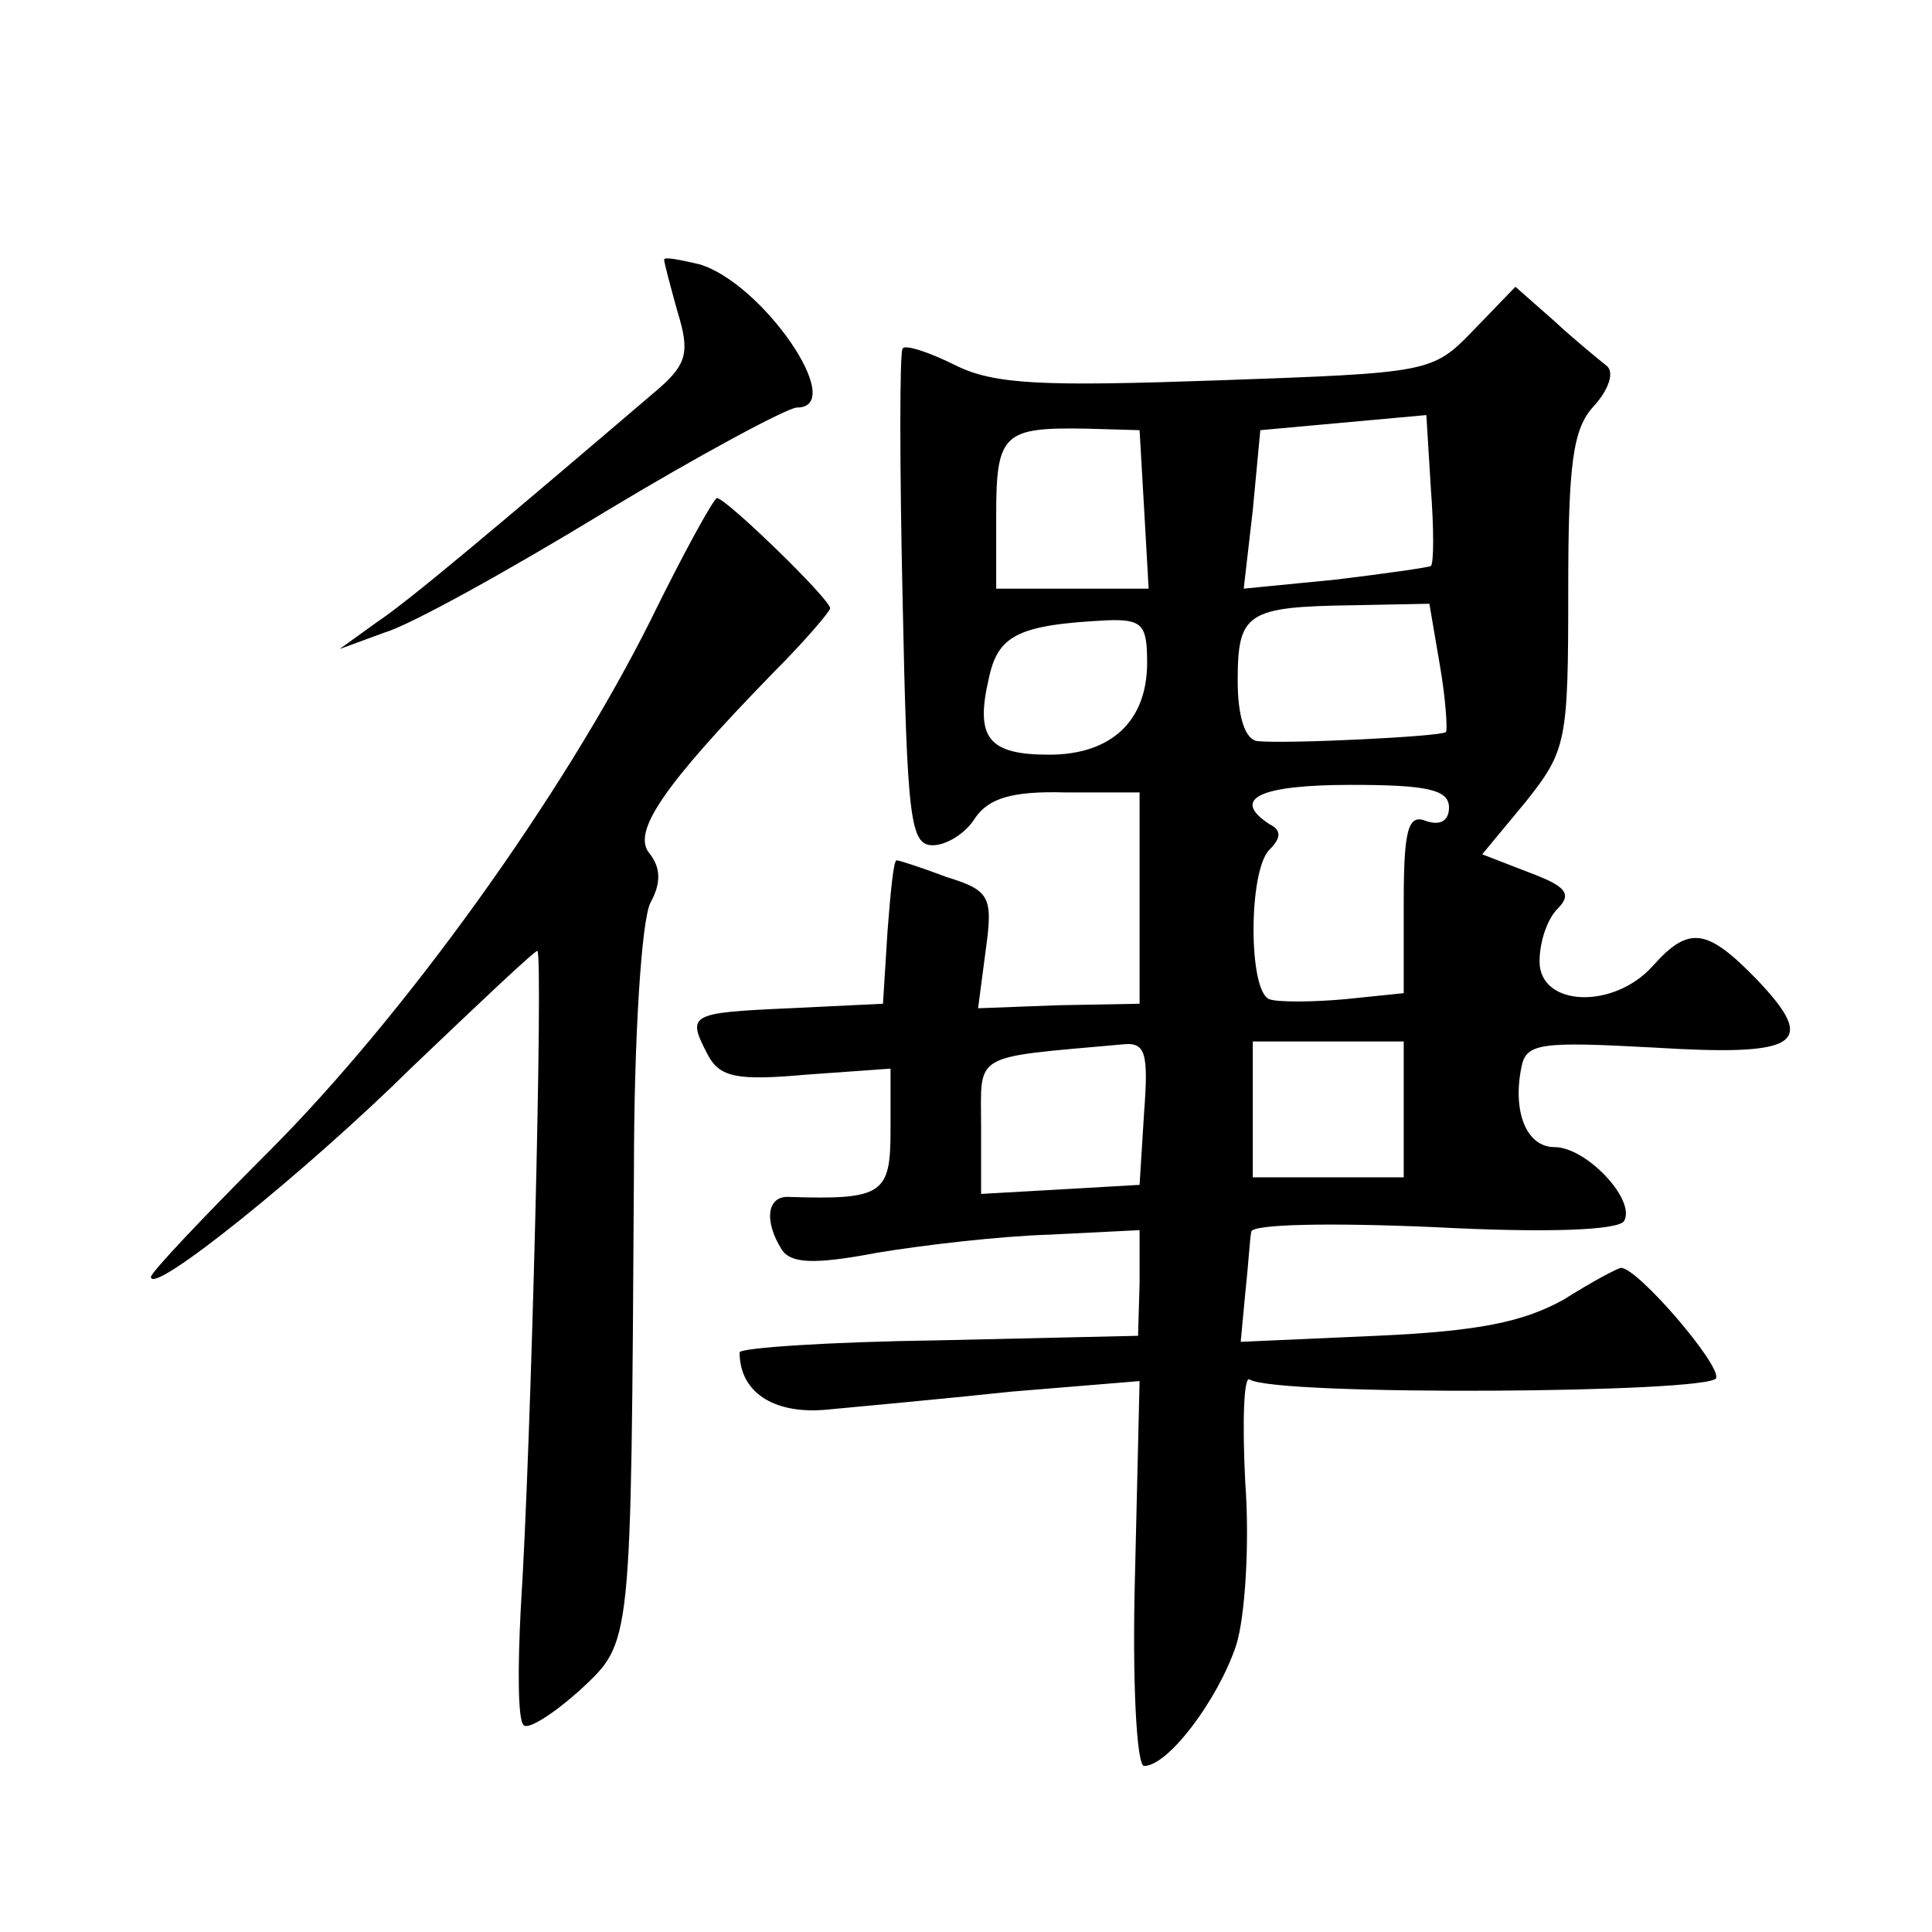
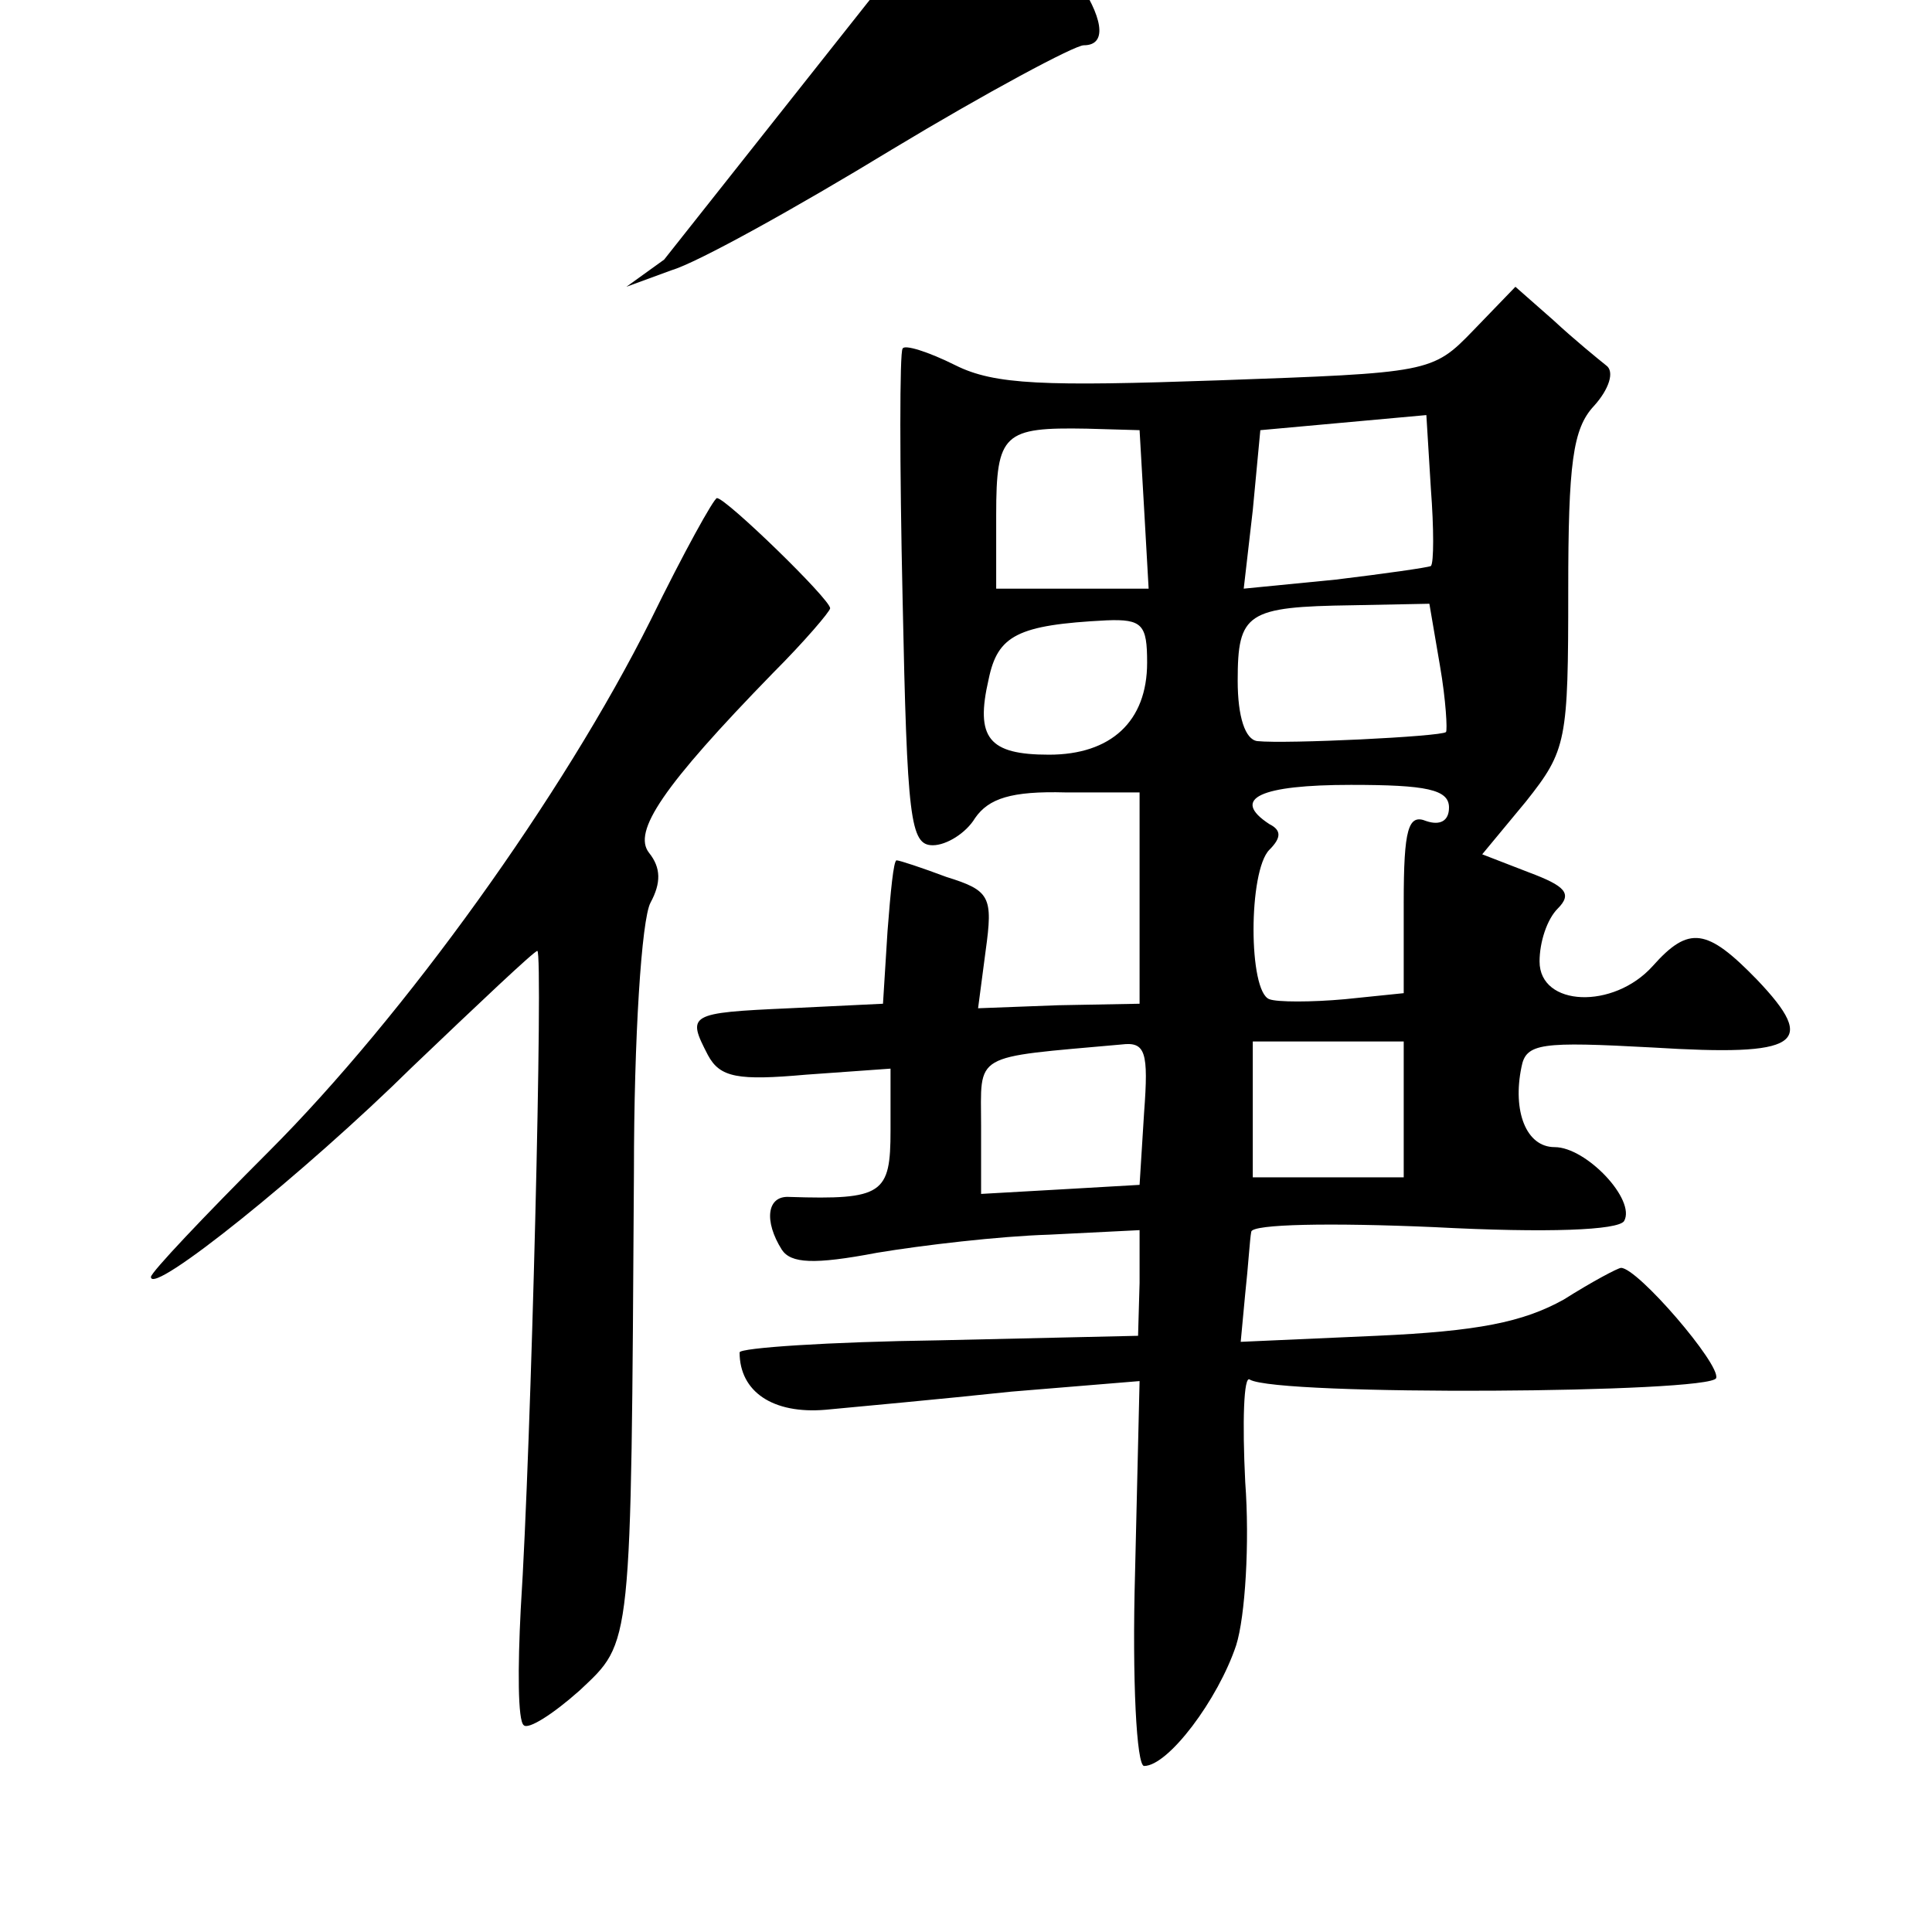
<svg xmlns="http://www.w3.org/2000/svg" version="1.0" width="128pt" height="128pt" viewBox="0 0 128 128" preserveAspectRatio="xMidYMid meet">
  <g transform="translate(0,128) scale(0.1,-0.1)" fill="#0" stroke="none">
-     <path d="M440 1108 c0 -2 4 -17 9 -35 8 -26 6 -34 -12 -50 -109 -93 -166 -141 -187 -155 l-25 -18 30 11 c17 5 82 41 146 80 63 38 121 69 127 69 34 0 -23 83 -65 95 -13 3 -23 5 -23 3z M976 1061 c-27 -28 -29 -28 -169 -33 -115 -4 -148 -3 -174 10 -18 9 -34 14 -35 11 -2 -2 -2 -77 0 -166 3 -146 5 -163 20 -163 9 0 22 8 28 18 9 13 24 18 60 17 l49 0 0 -70 0 -70 -54 -1 -53 -2 5 38 c5 36 3 40 -26 49 -16 6 -31 11 -33 11 -2 0 -4 -21 -6 -47 l-3 -48 -62 -3 c-67 -3 -68 -4 -54 -31 8 -15 20 -17 65 -13 l56 4 0 -41 c0 -42 -5 -46 -67 -44 -15 1 -17 -16 -5 -35 6 -9 21 -10 63 -2 30 5 81 11 114 12 l60 3 0 -35 -1 -35 -132 -3 c-73 -1 -132 -5 -132 -8 0 -26 22 -41 57 -38 21 2 76 7 123 12 l85 7 -3 -127 c-2 -71 1 -128 6 -128 16 0 49 44 61 80 6 19 9 68 6 108 -2 40 -1 71 3 68 18 -11 306 -9 309 1 3 9 -52 73 -63 73 -2 0 -19 -9 -38 -21 -27 -15 -57 -21 -124 -24 l-90 -4 3 32 c2 18 3 36 4 41 1 5 52 6 121 3 76 -4 122 -2 126 4 8 14 -25 49 -46 49 -19 0 -28 24 -22 53 3 16 13 17 87 13 97 -6 110 2 69 45 -33 34 -45 36 -69 9 -26 -29 -75 -27 -75 3 0 13 5 28 12 35 10 10 5 15 -19 24 l-31 12 29 35 c27 34 28 40 28 140 0 84 3 107 17 122 10 11 14 23 8 27 -5 4 -21 17 -35 30 l-25 22 -28 -29z m-28 -156 c-2 -1 -30 -5 -63 -9 l-61 -6 6 52 5 53 55 5 55 5 3 -49 c2 -26 2 -49 0 -51z m-190 38 l3 -53 -50 0 -51 0 0 49 c0 54 5 58 60 57 l35 -1 3 -52z m196 -104 c4 -23 5 -43 4 -44 -3 -3 -106 -8 -125 -6 -8 1 -13 16 -13 40 0 45 6 49 76 50 l51 1 7 -41z m-194 2 c0 -39 -24 -61 -65 -61 -40 0 -49 11 -40 50 6 29 19 36 78 39 24 1 27 -3 27 -28z m200 -96 c0 -9 -6 -12 -15 -9 -12 5 -15 -5 -15 -54 l0 -60 -39 -4 c-22 -2 -45 -2 -50 0 -14 5 -14 85 0 99 8 8 8 13 0 17 -26 17 -6 26 54 26 50 0 65 -3 65 -15z m-202 -202 l-3 -48 -52 -3 -53 -3 0 45 c0 49 -7 45 93 54 16 2 18 -5 15 -45z m172 2 l0 -45 -50 0 -50 0 0 45 0 45 50 0 50 0 0 -45z M431 869 c-58 -116 -163 -262 -253 -352 -43 -43 -78 -80 -78 -83 0 -13 102 69 173 139 44 42 81 77 83 77 4 0 -4 -328 -11 -436 -2 -39 -2 -74 2 -77 3 -3 19 7 37 23 35 33 34 25 36 344 0 88 5 167 11 178 7 13 7 23 -1 33 -11 14 9 44 82 119 21 21 38 41 38 43 0 6 -69 73 -75 73 -2 0 -22 -36 -44 -81z" />
+     <path d="M440 1108 l-25 -18 30 11 c17 5 82 41 146 80 63 38 121 69 127 69 34 0 -23 83 -65 95 -13 3 -23 5 -23 3z M976 1061 c-27 -28 -29 -28 -169 -33 -115 -4 -148 -3 -174 10 -18 9 -34 14 -35 11 -2 -2 -2 -77 0 -166 3 -146 5 -163 20 -163 9 0 22 8 28 18 9 13 24 18 60 17 l49 0 0 -70 0 -70 -54 -1 -53 -2 5 38 c5 36 3 40 -26 49 -16 6 -31 11 -33 11 -2 0 -4 -21 -6 -47 l-3 -48 -62 -3 c-67 -3 -68 -4 -54 -31 8 -15 20 -17 65 -13 l56 4 0 -41 c0 -42 -5 -46 -67 -44 -15 1 -17 -16 -5 -35 6 -9 21 -10 63 -2 30 5 81 11 114 12 l60 3 0 -35 -1 -35 -132 -3 c-73 -1 -132 -5 -132 -8 0 -26 22 -41 57 -38 21 2 76 7 123 12 l85 7 -3 -127 c-2 -71 1 -128 6 -128 16 0 49 44 61 80 6 19 9 68 6 108 -2 40 -1 71 3 68 18 -11 306 -9 309 1 3 9 -52 73 -63 73 -2 0 -19 -9 -38 -21 -27 -15 -57 -21 -124 -24 l-90 -4 3 32 c2 18 3 36 4 41 1 5 52 6 121 3 76 -4 122 -2 126 4 8 14 -25 49 -46 49 -19 0 -28 24 -22 53 3 16 13 17 87 13 97 -6 110 2 69 45 -33 34 -45 36 -69 9 -26 -29 -75 -27 -75 3 0 13 5 28 12 35 10 10 5 15 -19 24 l-31 12 29 35 c27 34 28 40 28 140 0 84 3 107 17 122 10 11 14 23 8 27 -5 4 -21 17 -35 30 l-25 22 -28 -29z m-28 -156 c-2 -1 -30 -5 -63 -9 l-61 -6 6 52 5 53 55 5 55 5 3 -49 c2 -26 2 -49 0 -51z m-190 38 l3 -53 -50 0 -51 0 0 49 c0 54 5 58 60 57 l35 -1 3 -52z m196 -104 c4 -23 5 -43 4 -44 -3 -3 -106 -8 -125 -6 -8 1 -13 16 -13 40 0 45 6 49 76 50 l51 1 7 -41z m-194 2 c0 -39 -24 -61 -65 -61 -40 0 -49 11 -40 50 6 29 19 36 78 39 24 1 27 -3 27 -28z m200 -96 c0 -9 -6 -12 -15 -9 -12 5 -15 -5 -15 -54 l0 -60 -39 -4 c-22 -2 -45 -2 -50 0 -14 5 -14 85 0 99 8 8 8 13 0 17 -26 17 -6 26 54 26 50 0 65 -3 65 -15z m-202 -202 l-3 -48 -52 -3 -53 -3 0 45 c0 49 -7 45 93 54 16 2 18 -5 15 -45z m172 2 l0 -45 -50 0 -50 0 0 45 0 45 50 0 50 0 0 -45z M431 869 c-58 -116 -163 -262 -253 -352 -43 -43 -78 -80 -78 -83 0 -13 102 69 173 139 44 42 81 77 83 77 4 0 -4 -328 -11 -436 -2 -39 -2 -74 2 -77 3 -3 19 7 37 23 35 33 34 25 36 344 0 88 5 167 11 178 7 13 7 23 -1 33 -11 14 9 44 82 119 21 21 38 41 38 43 0 6 -69 73 -75 73 -2 0 -22 -36 -44 -81z" />
  </g>
</svg>